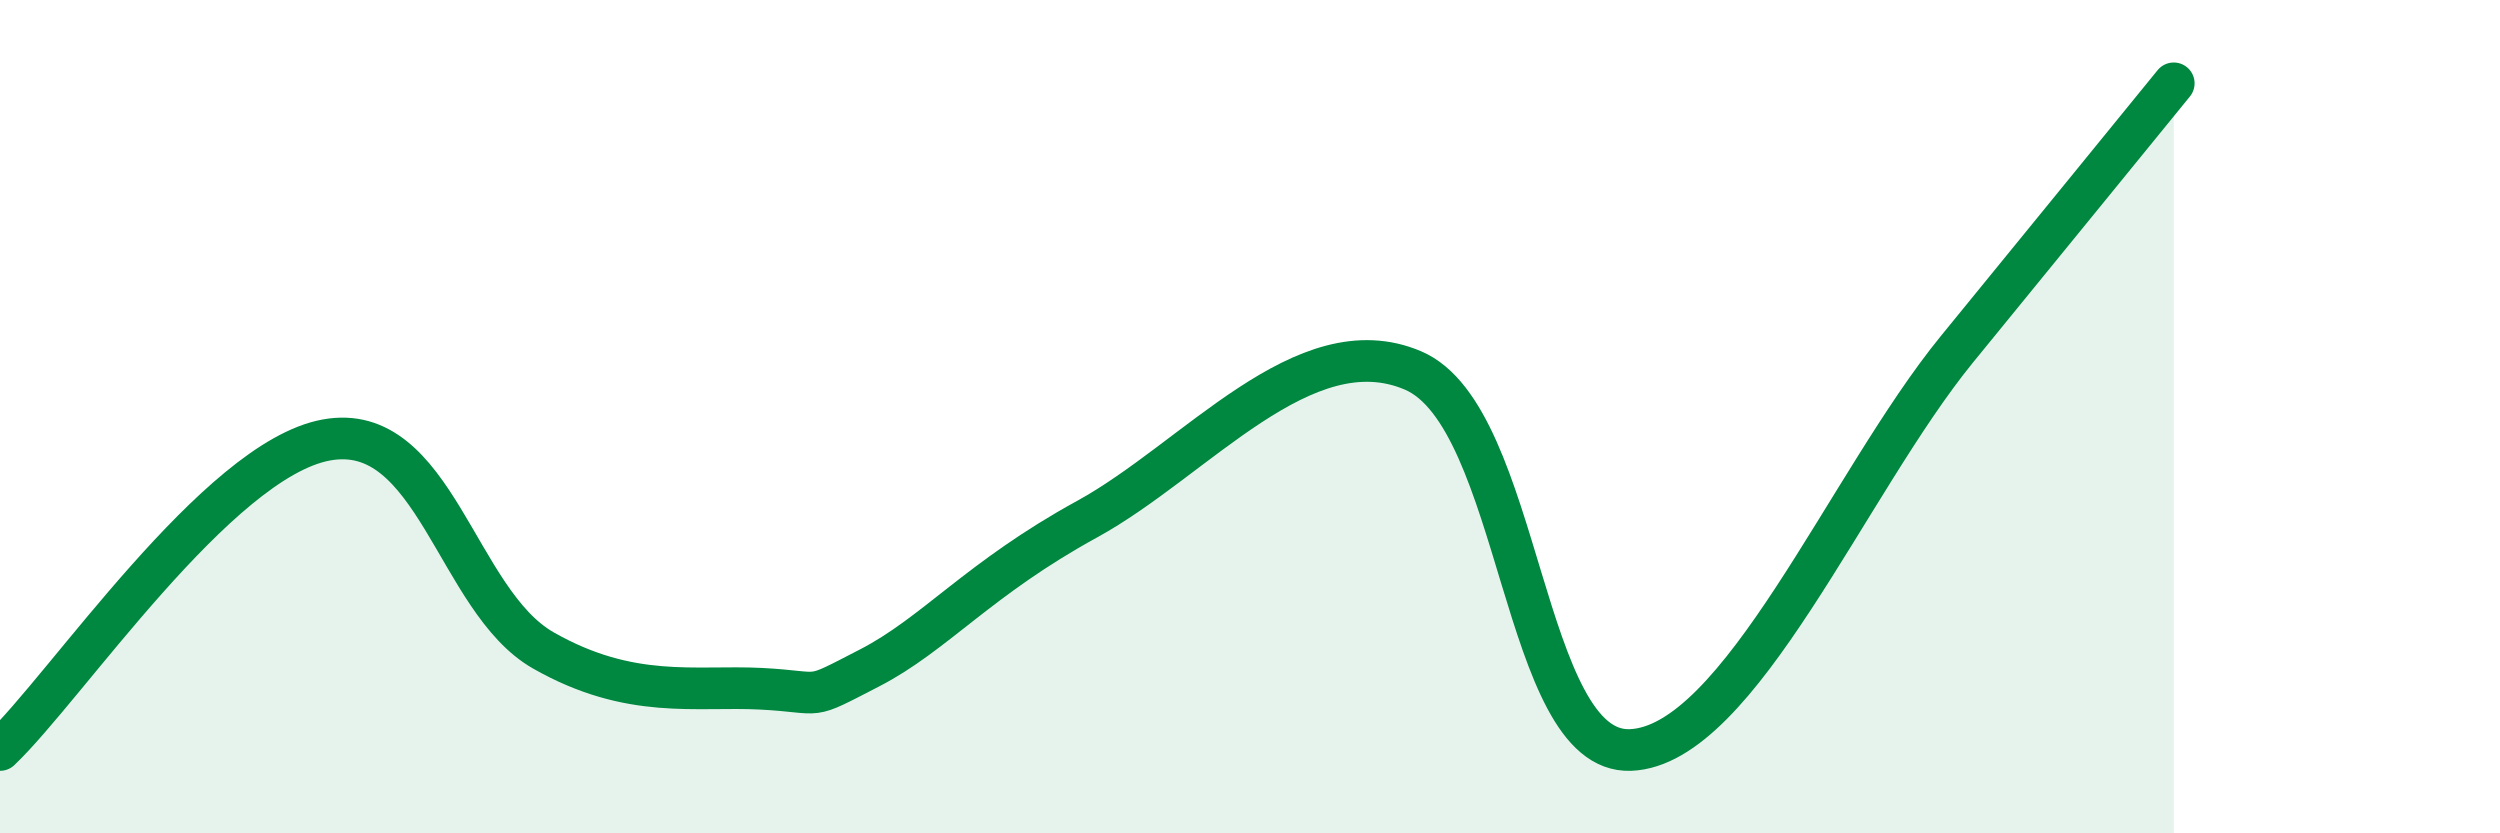
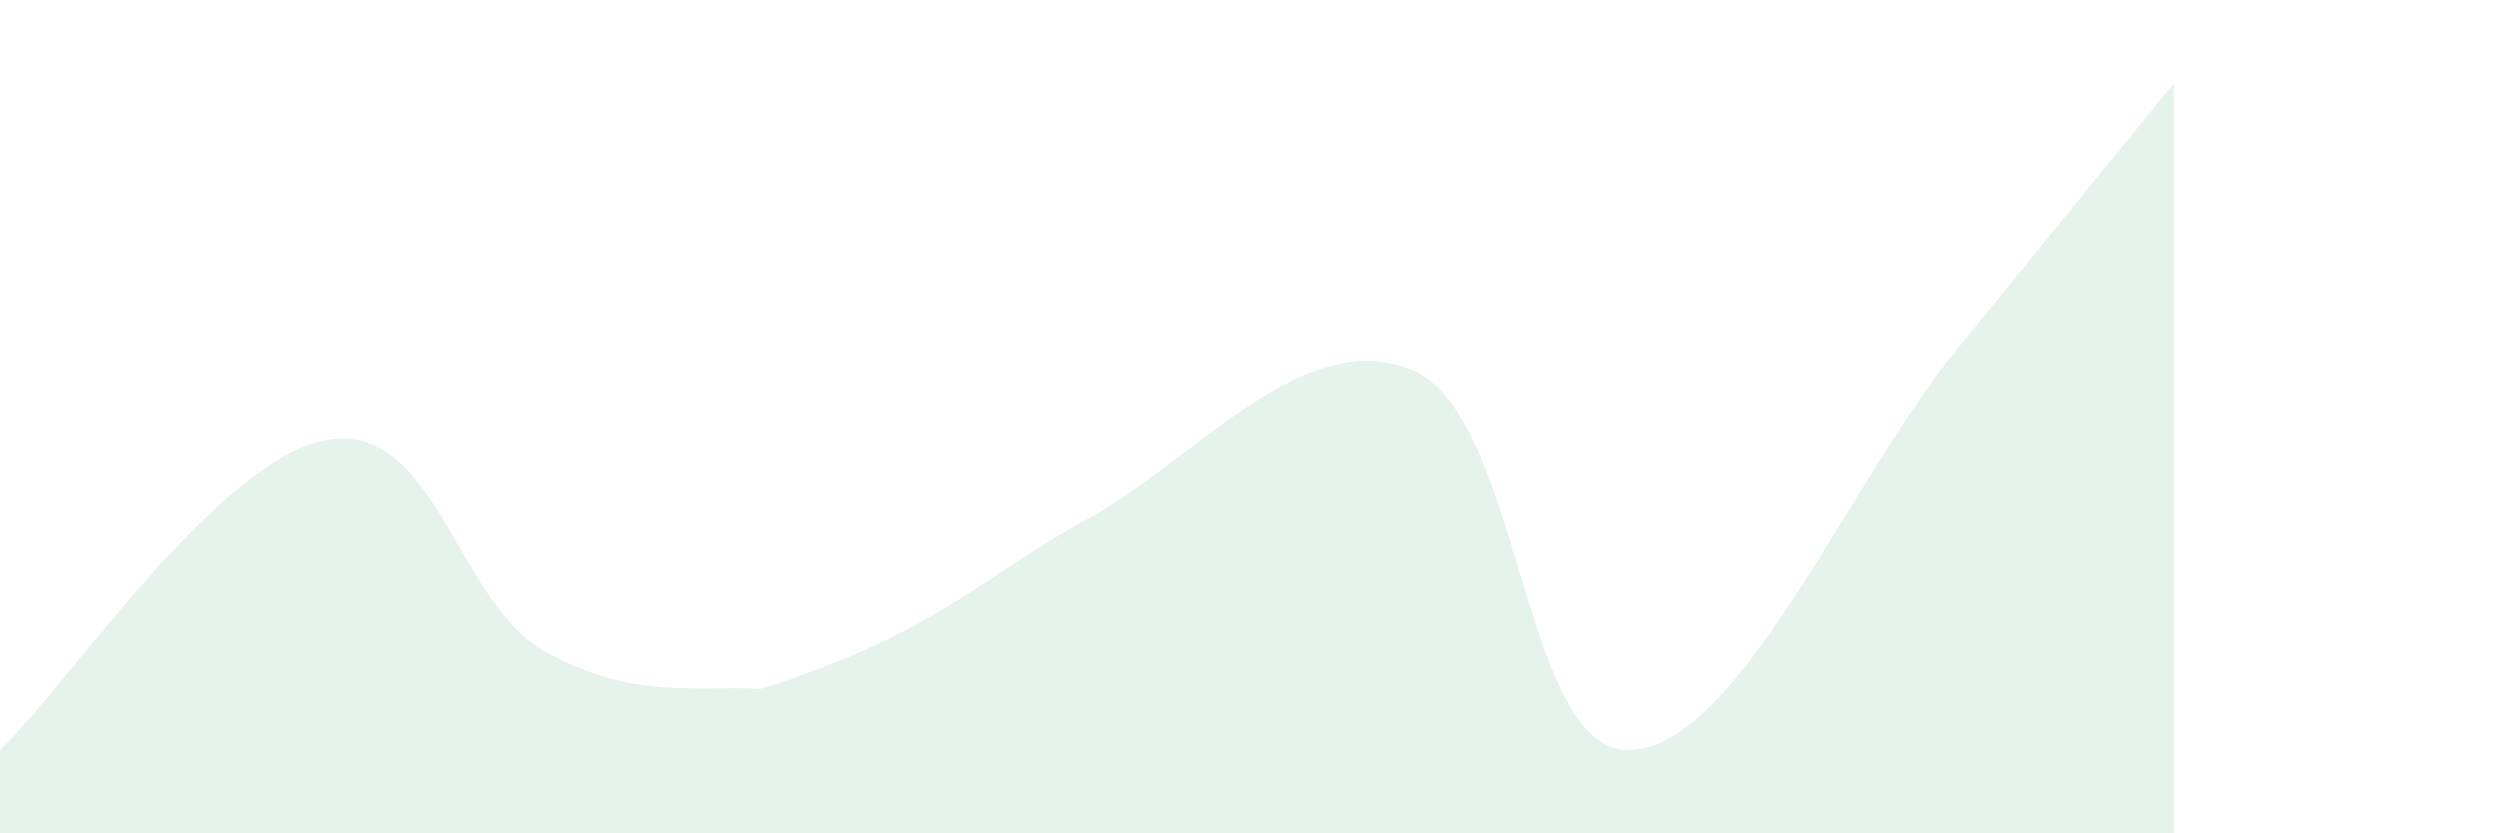
<svg xmlns="http://www.w3.org/2000/svg" width="60" height="20" viewBox="0 0 60 20">
-   <path d="M 0,18 C 1.57,16.51 5.22,11.04 7.83,10.56 C 10.44,10.08 10.95,14.42 13.04,15.61 C 15.13,16.8 16.69,16.45 18.26,16.53 C 19.83,16.61 19.3,16.84 20.87,16.03 C 22.44,15.22 23.48,13.89 26.09,12.46 C 28.7,11.03 31.3,7.78 33.91,8.89 C 36.52,10 36.52,18.1 39.13,18 C 41.74,17.9 44.35,11.59 46.96,8.39 C 49.57,5.19 51.13,3.28 52.17,2L52.17 20L0 20Z" fill="#008740" opacity="0.1" stroke-linecap="round" stroke-linejoin="round" />
-   <path d="M 0,18 C 1.57,16.51 5.22,11.04 7.83,10.56 C 10.44,10.08 10.95,14.42 13.04,15.61 C 15.13,16.8 16.69,16.45 18.26,16.53 C 19.83,16.61 19.3,16.84 20.87,16.03 C 22.44,15.22 23.48,13.89 26.09,12.46 C 28.7,11.03 31.3,7.78 33.91,8.89 C 36.52,10 36.52,18.1 39.13,18 C 41.74,17.9 44.35,11.59 46.96,8.39 C 49.57,5.19 51.13,3.28 52.17,2" stroke="#008740" stroke-width="1" fill="none" stroke-linecap="round" stroke-linejoin="round" />
+   <path d="M 0,18 C 1.57,16.51 5.22,11.04 7.83,10.56 C 10.44,10.08 10.95,14.42 13.04,15.61 C 15.13,16.8 16.69,16.45 18.26,16.53 C 22.44,15.22 23.48,13.89 26.09,12.46 C 28.7,11.03 31.3,7.78 33.91,8.89 C 36.52,10 36.52,18.1 39.13,18 C 41.74,17.9 44.35,11.59 46.96,8.39 C 49.57,5.19 51.13,3.28 52.17,2L52.17 20L0 20Z" fill="#008740" opacity="0.1" stroke-linecap="round" stroke-linejoin="round" />
</svg>